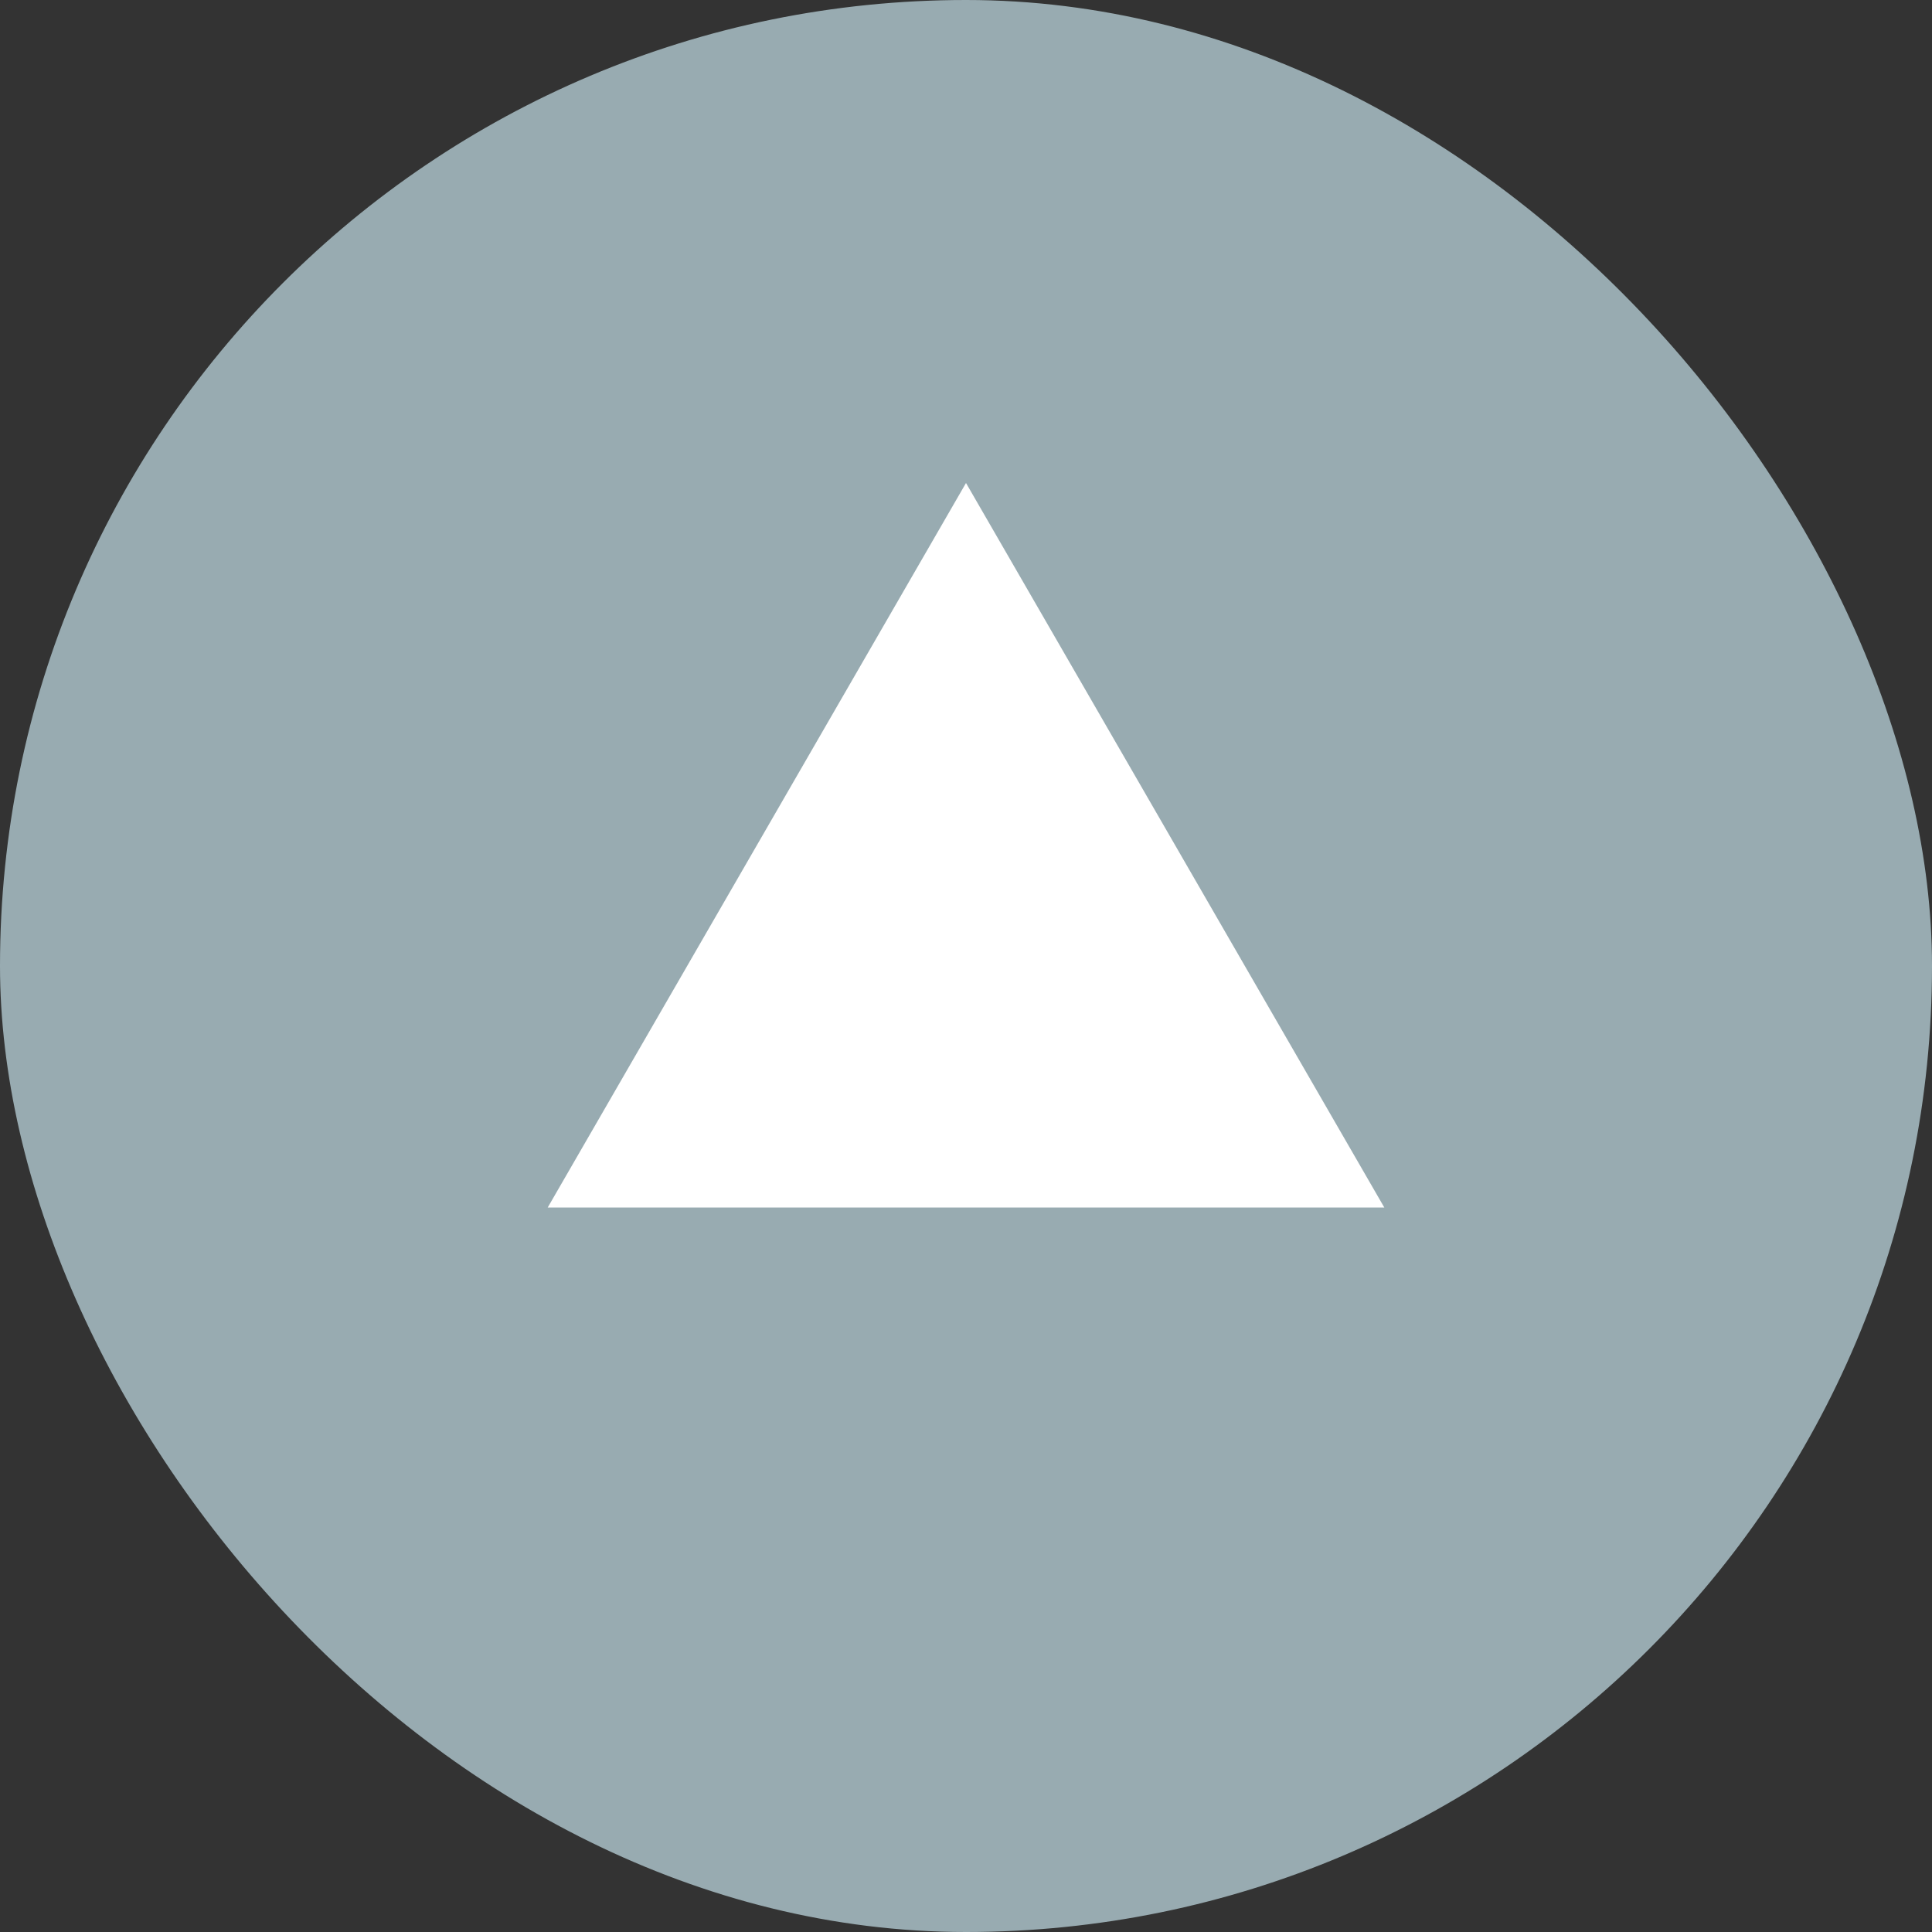
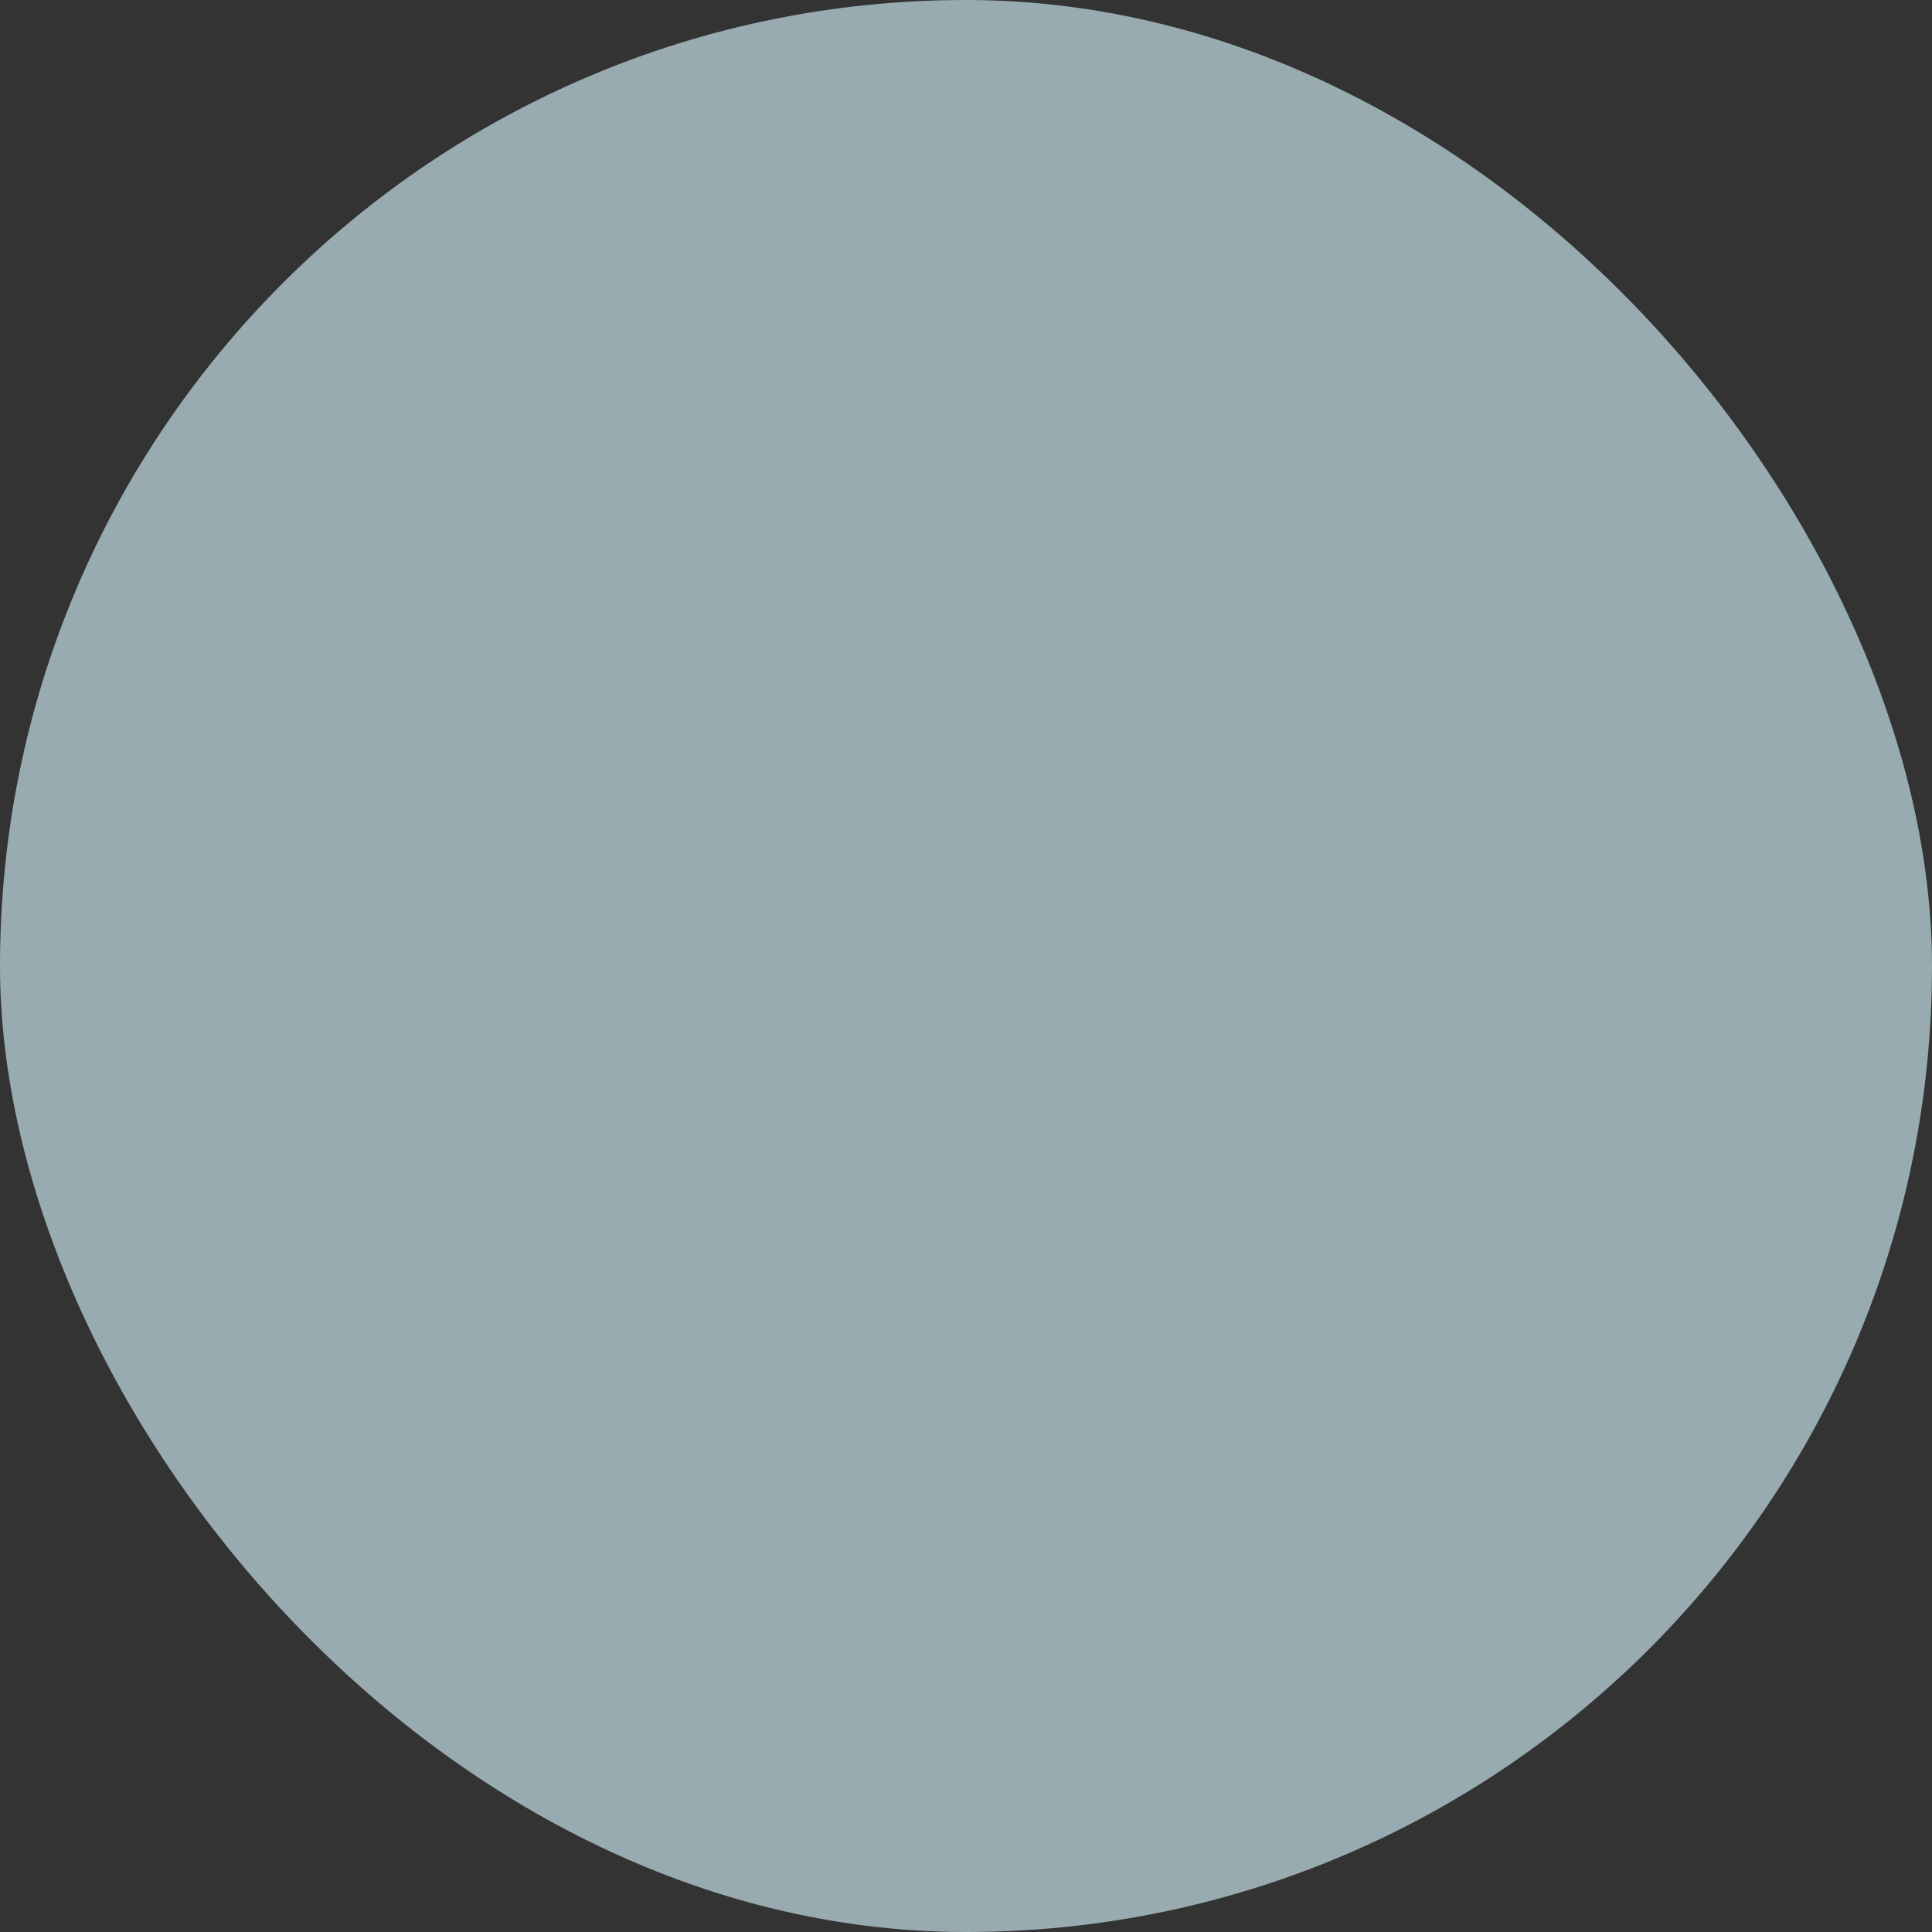
<svg xmlns="http://www.w3.org/2000/svg" width="80" height="80" viewBox="0 0 80 80" fill="none">
  <rect x="0" y="0" width="80" height="80" fill="#333333" stroke="none" />
  <rect width="80" height="80" rx="40" fill="#B2C9D0" fill-opacity="0.8" />
-   <path d="M40 20L57.321 50H22.68L40 20Z" fill="white" />
</svg>